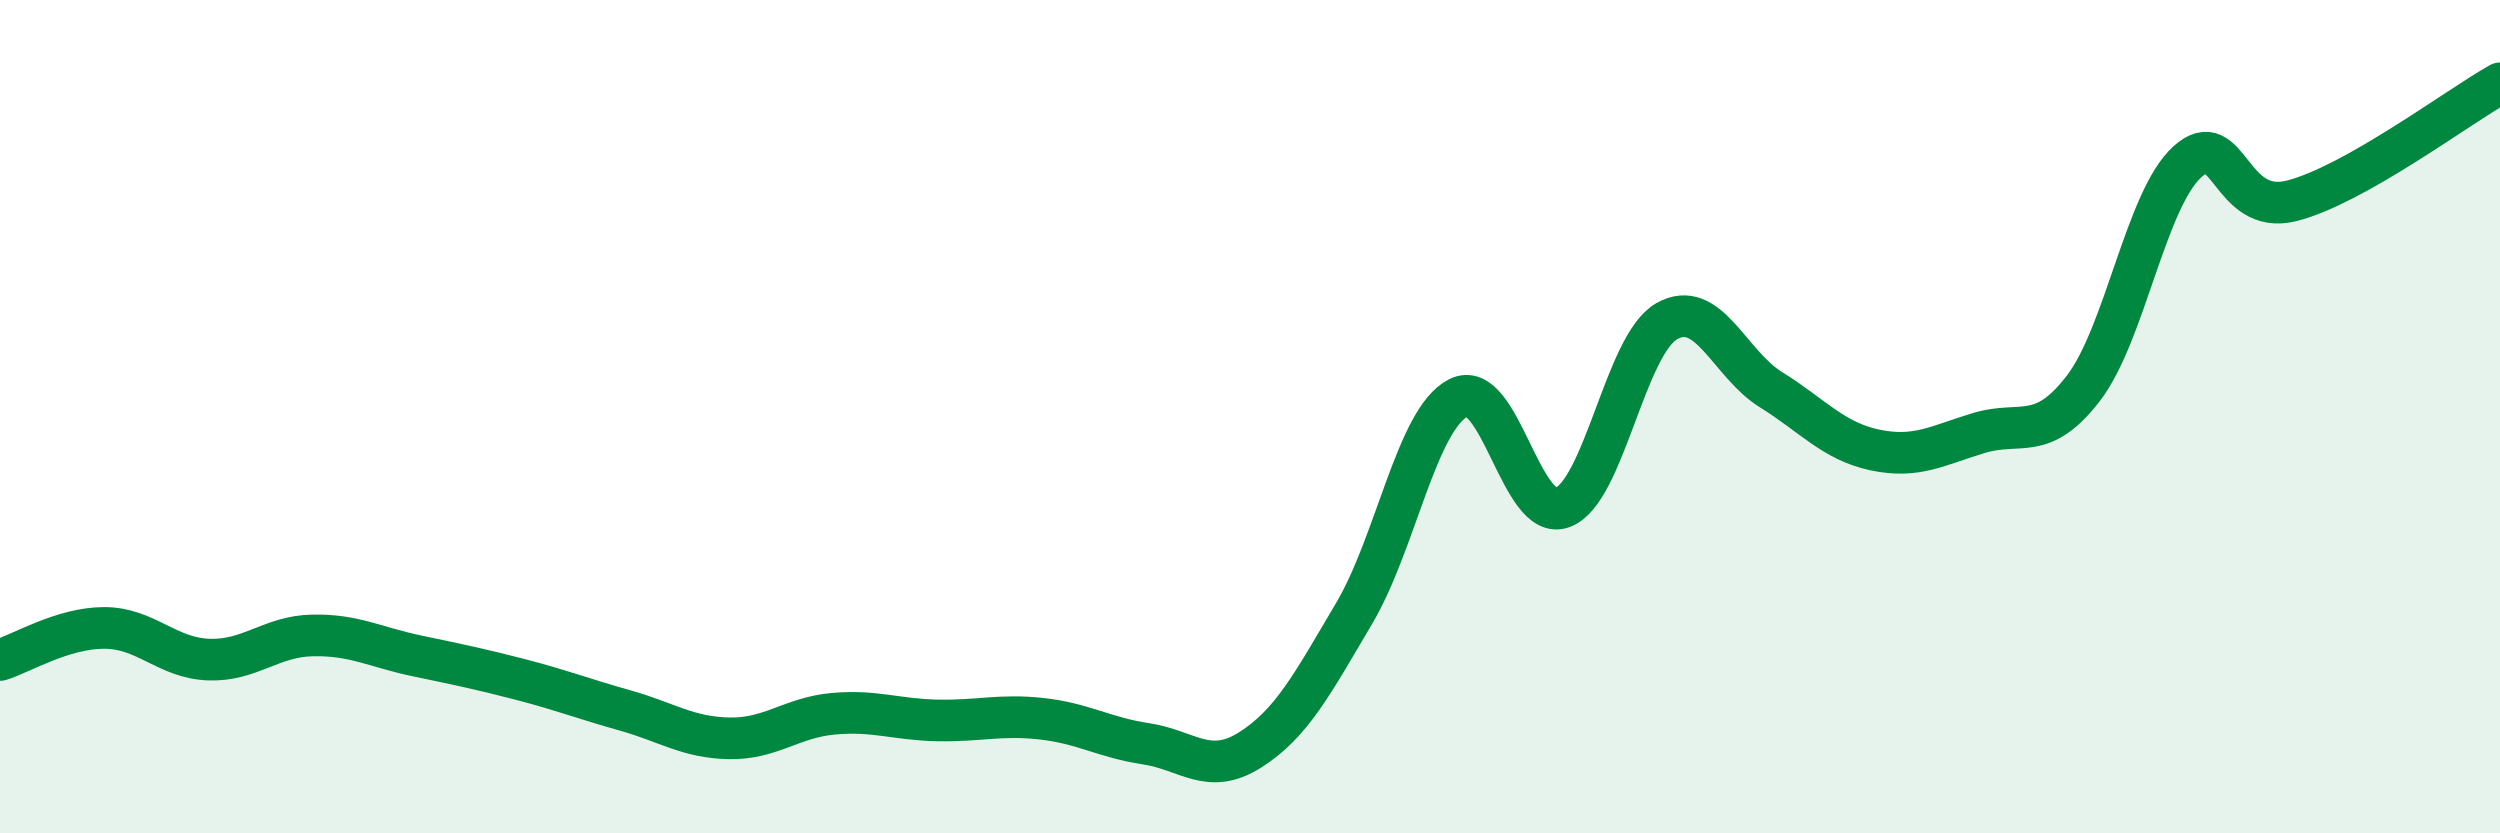
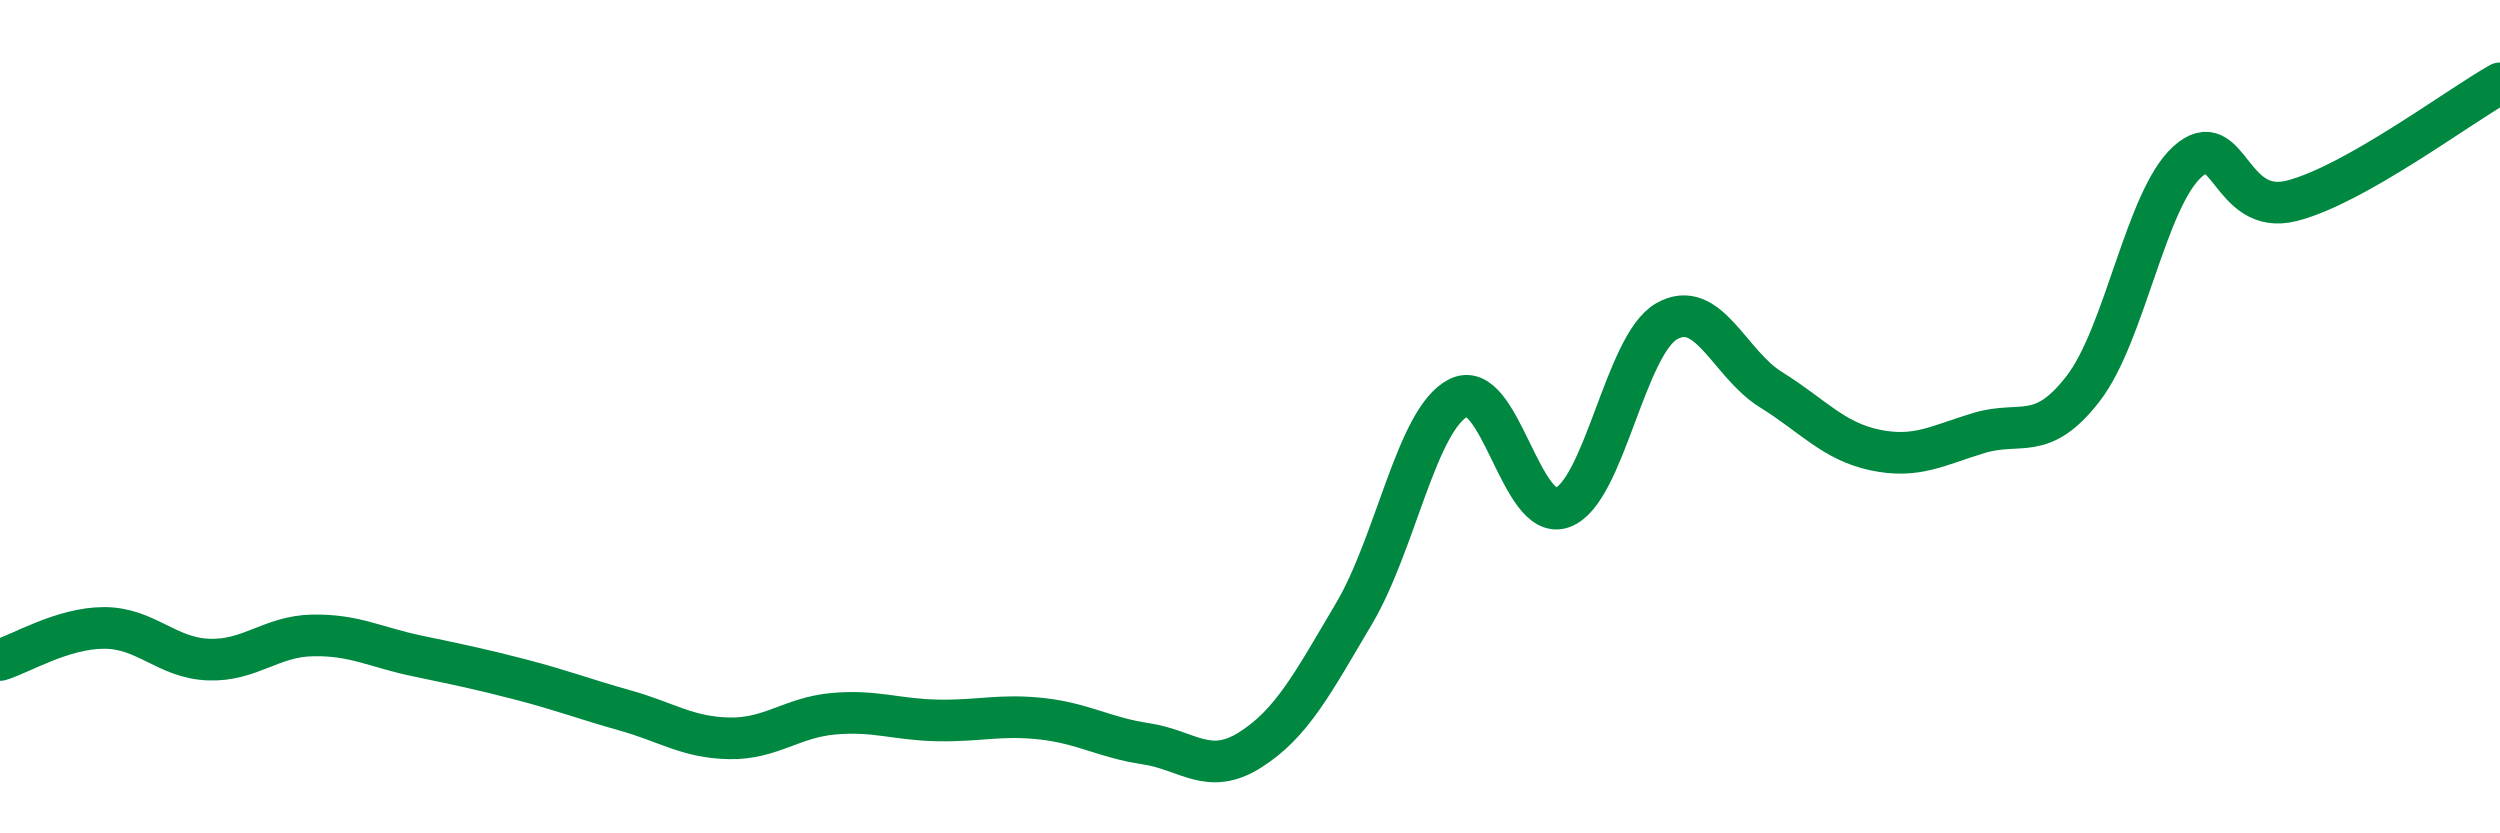
<svg xmlns="http://www.w3.org/2000/svg" width="60" height="20" viewBox="0 0 60 20">
-   <path d="M 0,15.84 C 0.5,15.69 1.5,15.07 2.5,15.07 C 3.5,15.07 4,15.79 5,15.83 C 6,15.87 6.5,15.27 7.5,15.25 C 8.5,15.23 9,15.53 10,15.74 C 11,15.95 11.5,16.05 12.5,16.31 C 13.5,16.57 14,16.77 15,17.05 C 16,17.33 16.5,17.7 17.5,17.72 C 18.5,17.74 19,17.22 20,17.13 C 21,17.04 21.5,17.27 22.5,17.29 C 23.5,17.31 24,17.14 25,17.25 C 26,17.36 26.5,17.7 27.5,17.85 C 28.5,18 29,18.63 30,18 C 31,17.37 31.5,16.41 32.5,14.72 C 33.5,13.03 34,10.06 35,9.55 C 36,9.04 36.5,12.55 37.5,12.18 C 38.5,11.81 39,8.28 40,7.71 C 41,7.14 41.5,8.73 42.5,9.35 C 43.5,9.97 44,10.59 45,10.8 C 46,11.01 46.5,10.69 47.5,10.39 C 48.5,10.09 49,10.62 50,9.32 C 51,8.02 51.5,4.78 52.5,3.88 C 53.5,2.98 53.5,5.2 55,4.82 C 56.5,4.44 59,2.56 60,2L60 20L0 20Z" fill="#008740" opacity="0.1" stroke-linecap="round" stroke-linejoin="round" />
  <path d="M 0,15.84 C 0.5,15.69 1.5,15.07 2.5,15.07 C 3.5,15.07 4,15.79 5,15.83 C 6,15.87 6.5,15.27 7.5,15.25 C 8.5,15.23 9,15.53 10,15.74 C 11,15.95 11.5,16.05 12.5,16.31 C 13.5,16.57 14,16.77 15,17.05 C 16,17.33 16.5,17.7 17.5,17.72 C 18.5,17.74 19,17.22 20,17.13 C 21,17.04 21.5,17.27 22.5,17.29 C 23.5,17.31 24,17.14 25,17.25 C 26,17.36 26.5,17.7 27.5,17.85 C 28.5,18 29,18.63 30,18 C 31,17.37 31.5,16.41 32.5,14.72 C 33.5,13.03 34,10.06 35,9.55 C 36,9.04 36.5,12.55 37.5,12.18 C 38.5,11.81 39,8.28 40,7.71 C 41,7.14 41.5,8.73 42.5,9.35 C 43.5,9.97 44,10.59 45,10.8 C 46,11.01 46.5,10.69 47.5,10.39 C 48.5,10.09 49,10.62 50,9.32 C 51,8.02 51.5,4.78 52.5,3.88 C 53.5,2.98 53.5,5.2 55,4.82 C 56.5,4.44 59,2.56 60,2" stroke="#008740" stroke-width="1" fill="none" stroke-linecap="round" stroke-linejoin="round" />
</svg>